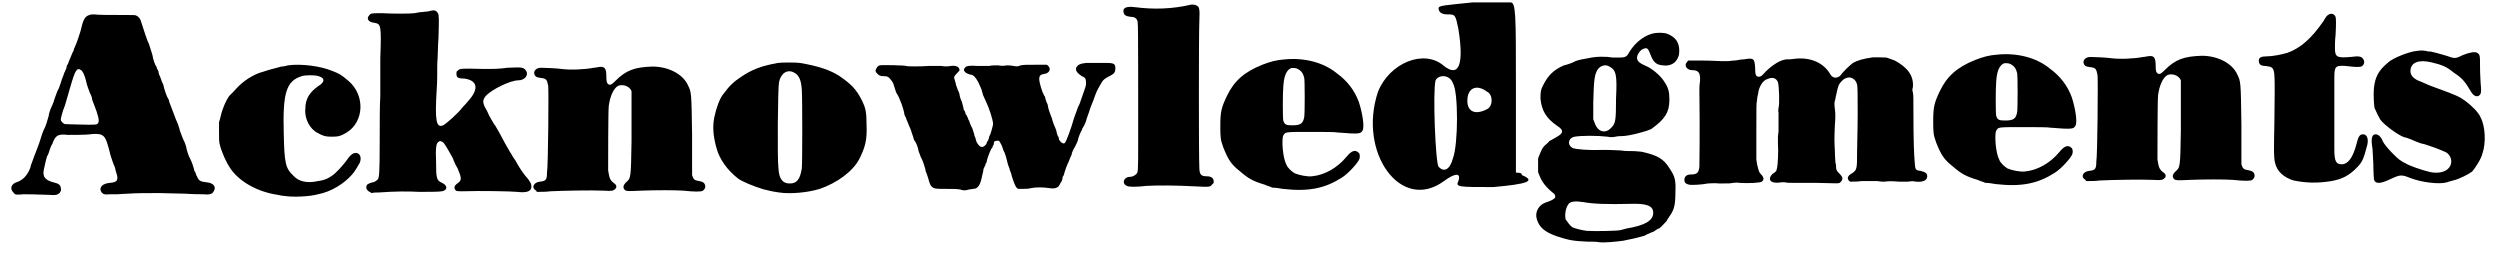
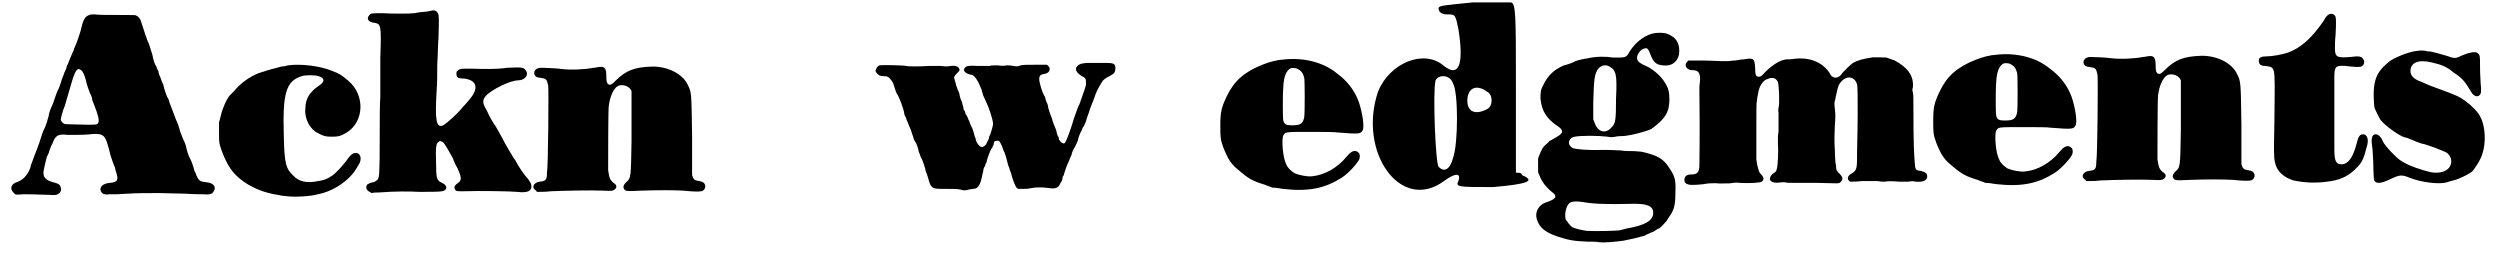
<svg xmlns="http://www.w3.org/2000/svg" xmlns:xlink="http://www.w3.org/1999/xlink" width="414px" height="42px" viewBox="0 0 4147 423" version="1.1">
  <defs>
    <path id="gl10009" d="M 138 7 C 130 9 127 16 123 34 C 121 40 118 50 115 57 C 114 60 112 63 112 64 C 112 65 111 68 110 69 C 109 71 107 76 105 81 C 103 85 102 90 101 90 C 100 91 100 94 99 97 C 97 100 97 103 96 103 C 96 104 94 109 92 114 C 91 118 88 126 87 129 C 85 132 82 140 80 146 C 78 153 75 160 73 164 C 72 167 70 172 70 175 C 68 183 65 192 63 196 C 61 199 57 211 54 221 C 52 226 50 232 48 237 C 46 241 42 254 40 258 C 40 262 36 270 32 275 C 28 280 25 282 19 285 C 7 288 4 297 12 304 C 14 307 16 307 28 306 C 36 306 44 306 71 307 C 82 308 84 307 88 304 C 91 300 91 298 90 295 C 90 291 86 288 81 287 C 64 283 59 277 62 264 C 64 255 66 246 67 243 C 68 242 69 239 70 237 C 71 234 72 230 73 228 C 74 226 75 223 76 222 C 81 208 85 205 102 207 C 111 207 132 207 139 206 C 145 205 155 205 158 207 C 163 209 166 214 170 229 C 171 232 172 238 174 244 C 176 250 178 256 179 258 C 180 259 181 264 182 268 C 187 282 185 286 172 287 C 160 288 154 294 157 301 C 160 306 163 307 172 306 C 175 306 180 306 184 306 C 189 306 196 305 202 305 C 216 304 234 304 255 304 C 264 304 283 305 297 305 C 310 306 325 306 328 306 C 337 307 340 306 343 304 C 351 295 346 287 333 286 C 324 285 321 284 318 278 C 318 277 317 276 316 274 C 316 273 315 270 313 267 C 311 259 309 253 306 247 C 303 242 300 232 299 226 C 298 224 297 219 295 216 C 291 207 291 205 289 201 C 288 195 284 185 282 181 C 280 175 272 155 271 152 C 271 150 270 148 269 146 C 267 144 262 129 261 123 C 260 121 258 117 257 113 C 255 109 253 104 253 101 C 252 99 250 96 250 94 C 247 90 244 81 243 74 C 241 67 238 58 237 55 C 235 52 228 31 223 15 C 222 13 219 9 216 8 C 214 7 214 7 193 7 C 174 7 151 7 146 6 C 142 6 140 6 138 7 M 124 99 C 127 101 130 108 132 116 C 133 123 138 135 139 138 C 140 139 141 142 142 145 C 142 148 144 153 145 155 C 153 175 154 182 153 186 C 151 190 150 190 136 190 C 123 190 100 189 97 189 C 94 188 91 185 90 182 C 90 180 93 167 97 158 C 99 151 103 137 106 127 C 114 99 117 94 124 99 z" fill="black" />
    <path id="gl10010" d="M 151 26 C 148 27 143 28 140 28 C 137 29 132 30 129 31 C 124 32 108 37 102 39 C 85 46 72 56 61 69 C 58 72 55 75 53 77 C 48 84 42 97 39 110 C 38 114 37 118 36 121 C 36 126 36 132 36 136 C 36 150 36 152 37 157 C 40 170 48 188 55 198 C 70 220 100 237 134 242 C 138 243 144 244 147 244 C 159 246 187 245 201 241 C 223 237 245 223 258 208 C 262 204 270 190 271 188 C 274 179 271 173 265 172 C 260 172 257 174 252 180 C 244 192 229 208 223 211 C 216 216 209 218 201 219 C 183 223 169 220 160 210 C 147 198 145 189 144 141 C 142 72 148 52 174 44 C 180 42 196 42 202 44 C 213 47 213 54 201 61 C 187 71 180 82 180 98 C 178 115 188 133 201 139 C 210 144 214 145 224 145 C 235 145 239 144 249 138 C 278 120 280 76 252 52 C 239 41 237 40 224 35 C 205 27 172 23 151 26 z" fill="black" />
    <path id="gl10011" d="M 162 9 C 160 9 155 10 152 10 C 149 10 144 11 139 12 C 131 13 102 13 85 12 C 69 12 66 12 64 15 C 58 21 62 27 72 28 C 83 30 84 31 82 87 C 82 103 82 120 82 123 C 82 127 82 139 82 151 C 81 163 81 197 81 226 C 81 281 80 285 78 289 C 76 291 72 294 70 294 C 67 294 61 297 60 298 C 57 303 59 307 64 310 C 65 310 66 311 67 312 C 72 311 76 311 80 311 C 106 309 130 309 147 310 C 164 310 180 310 185 309 C 195 307 194 299 185 295 C 176 291 175 288 175 260 C 174 236 175 228 180 226 C 181 225 182 225 184 226 C 187 227 188 228 194 238 C 203 254 204 255 204 257 C 205 258 205 261 211 271 C 217 285 218 290 213 294 C 206 299 205 301 206 305 C 208 309 209 309 220 309 C 247 308 301 309 310 310 C 327 312 334 309 334 301 C 334 297 333 295 328 288 C 322 282 312 267 307 257 C 304 254 301 247 298 243 C 296 239 292 233 290 229 C 285 219 277 205 274 200 C 272 198 269 192 267 189 C 265 186 262 180 260 175 C 252 162 252 157 258 150 C 268 139 299 124 312 124 C 323 124 330 115 325 108 C 321 102 319 102 294 103 C 280 105 271 105 254 105 C 216 104 215 104 211 108 C 209 109 209 110 209 113 C 209 119 211 121 222 121 C 244 124 247 138 229 158 C 226 162 222 166 220 168 C 210 181 192 196 187 199 C 175 204 173 191 176 140 C 177 129 177 110 177 97 C 178 84 178 65 179 54 C 180 21 180 15 178 12 C 175 7 172 6 162 9 z" fill="black" />
    <path id="gl10012" d="M 122 11 C 121 11 118 12 115 12 C 100 15 76 16 61 14 C 55 13 33 12 27 12 C 18 12 13 19 17 25 C 19 28 21 28 27 29 C 36 30 37 32 39 42 C 40 47 39 177 37 187 C 37 199 35 201 25 202 C 15 203 10 212 19 217 C 19 218 20 219 21 219 C 28 219 36 219 43 218 C 66 217 109 216 132 217 C 146 218 148 217 151 214 C 154 211 153 207 148 204 C 142 199 141 196 139 183 C 139 168 139 85 140 76 C 142 60 148 46 156 42 C 164 39 175 43 178 51 C 178 54 178 66 178 135 C 177 196 177 196 169 203 C 164 208 163 212 167 216 C 170 218 173 218 193 217 C 219 216 250 216 265 217 C 283 219 295 219 297 217 C 301 214 302 210 300 206 C 299 204 297 202 291 201 C 283 200 281 198 279 191 C 279 188 279 168 279 125 C 278 53 278 53 272 41 C 264 23 240 10 213 10 C 183 11 169 16 151 34 C 145 40 143 41 140 40 C 137 38 136 36 136 27 C 136 12 133 9 122 11 z" fill="black" />
-     <path id="gl10240" d="M 122 14 C 94 19 79 25 61 37 C 49 45 42 51 31 66 C 25 73 19 90 16 105 C 13 120 14 136 20 157 C 25 175 38 193 56 207 C 63 212 82 220 99 225 C 105 226 109 228 124 230 C 143 233 173 230 192 224 C 221 214 247 195 258 174 C 268 154 271 142 270 117 C 270 95 268 88 262 76 C 253 58 244 49 225 36 C 210 26 189 19 159 14 C 153 13 128 13 122 14 M 149 30 C 157 34 161 42 162 59 C 163 72 163 181 162 190 C 159 208 154 215 142 215 C 130 215 124 208 123 189 C 121 175 122 54 124 46 C 127 31 138 24 149 30 z" fill="black" />
    <path id="gl10241" d="M 385 24 C 375 25 372 27 369 31 C 367 36 369 40 378 46 C 385 49 385 51 385 60 C 384 65 383 67 380 76 C 378 82 375 90 374 93 C 372 96 370 102 369 105 C 368 108 366 113 365 116 C 360 134 352 155 350 157 C 348 160 343 157 340 152 C 340 150 339 148 339 147 C 338 147 337 143 336 140 C 336 137 334 133 334 133 C 333 131 329 121 328 116 C 327 114 326 111 325 108 C 324 106 323 102 322 99 C 322 97 321 92 319 89 C 318 86 317 83 317 82 C 317 81 316 79 315 78 C 312 73 307 57 307 51 C 307 45 309 43 317 42 C 325 40 327 33 321 28 C 321 28 320 27 319 27 C 313 27 307 27 301 27 C 284 27 282 27 276 28 C 271 30 270 30 264 29 C 259 28 255 28 252 28 C 250 29 244 29 238 28 C 233 28 226 28 224 29 C 221 29 213 29 205 29 C 190 28 186 29 184 31 C 178 36 183 42 195 44 C 199 45 205 54 208 62 C 209 64 210 67 211 69 C 211 71 213 75 213 77 C 214 79 216 84 218 88 C 223 98 230 119 230 126 C 230 128 226 142 225 144 C 224 145 223 148 223 150 C 222 151 222 154 221 154 C 220 156 219 157 219 159 C 215 164 211 166 207 162 C 204 159 202 156 201 151 C 201 150 200 147 199 146 C 199 144 198 141 197 138 C 196 135 195 132 195 132 C 194 131 193 128 192 126 C 191 123 190 121 190 120 C 189 120 189 118 188 116 C 187 114 186 111 184 109 C 184 107 183 104 181 102 C 181 99 179 94 178 89 C 176 85 174 79 174 76 C 173 73 172 70 171 69 C 171 67 169 64 168 60 C 168 57 166 54 166 52 C 164 48 165 46 170 41 C 174 37 174 37 174 35 C 173 30 168 28 159 29 C 154 30 151 30 143 29 C 138 29 129 29 123 29 C 109 30 86 30 85 29 C 84 28 45 27 41 28 C 39 28 36 31 35 34 C 33 37 34 39 37 42 C 40 45 42 46 47 46 C 54 46 56 47 61 54 C 64 58 64 60 66 66 C 67 70 69 75 70 76 C 74 82 81 101 82 109 C 82 111 84 114 85 116 C 85 118 87 121 88 124 C 89 126 91 132 93 136 C 94 140 96 145 97 148 C 97 150 99 154 100 155 C 102 158 105 165 106 172 C 108 176 109 181 111 184 C 114 190 115 195 117 201 C 117 203 118 206 119 208 C 120 210 121 214 122 217 C 126 232 128 234 144 234 C 164 234 168 234 175 235 C 181 237 183 237 190 235 C 192 235 195 234 197 234 C 205 234 209 227 212 211 C 213 208 214 203 214 201 C 215 199 216 196 217 195 C 217 193 218 191 219 190 C 219 189 220 186 221 182 C 223 177 226 167 229 165 C 229 163 230 162 231 160 C 231 158 232 156 232 155 C 234 154 238 153 240 154 C 241 155 245 162 246 166 C 247 169 248 172 249 173 C 250 175 253 185 255 194 C 256 197 258 201 258 203 C 259 205 261 210 261 212 C 264 222 267 229 269 232 C 270 232 271 233 271 234 C 274 234 277 234 279 234 C 283 234 289 234 292 233 C 302 231 312 231 326 233 C 333 234 339 232 341 227 C 342 225 343 223 344 222 C 345 220 346 217 346 214 C 348 212 349 208 349 207 C 350 204 351 201 352 198 C 353 196 354 193 354 193 C 355 192 358 183 361 177 C 361 174 364 168 367 163 C 370 157 372 153 372 150 C 373 147 375 141 378 136 C 378 135 380 131 382 128 C 383 125 385 122 385 121 C 385 120 387 114 390 106 C 391 103 392 99 393 97 C 394 94 396 90 397 87 C 398 84 400 79 401 76 C 403 70 409 60 412 55 C 415 51 418 49 426 45 C 432 42 434 39 434 33 C 434 26 432 24 420 24 C 415 24 406 24 401 24 C 396 24 389 24 385 24 z" fill="black" />
-     <path id="gl10242" d="M 124 8 C 94 15 63 16 32 12 C 17 10 10 13 13 22 C 14 25 16 27 24 28 C 31 28 33 30 35 33 C 37 38 37 25 37 237 C 37 288 37 288 33 291 C 31 293 27 295 23 295 C 13 295 9 306 18 310 C 21 312 34 312 51 310 C 70 309 99 309 136 311 C 155 312 157 312 160 308 C 162 306 163 306 163 303 C 163 297 159 294 151 294 C 142 294 139 291 139 279 C 138 266 138 57 139 36 C 140 14 139 11 134 9 C 132 8 127 7 124 8 z" fill="black" />
    <path id="gl10243" d="M 145 26 C 130 27 120 30 107 35 C 77 47 60 62 48 87 C 39 106 37 113 37 136 C 37 156 37 159 42 173 C 50 193 55 201 69 212 C 84 225 91 229 111 235 C 115 237 120 238 124 240 C 130 240 135 241 141 242 C 185 247 212 241 240 223 C 251 216 267 198 269 192 C 270 189 270 184 268 182 C 262 176 256 178 247 189 C 232 207 211 219 190 221 C 182 222 168 219 161 216 C 156 213 149 207 147 201 C 141 190 139 159 142 153 C 146 147 143 147 187 147 C 209 147 229 147 233 148 C 269 151 271 150 274 145 C 278 140 274 115 268 97 C 261 78 249 62 231 49 C 209 31 177 23 145 26 M 166 42 C 172 45 175 49 177 57 C 178 63 178 115 177 122 C 175 133 171 136 157 136 C 147 136 144 135 142 128 C 141 125 141 82 142 72 C 143 54 147 45 154 41 C 156 40 163 40 166 42 z" fill="black" />
    <path id="gl10244" d="M 177 4 C 129 9 120 9 120 14 C 120 19 124 24 134 24 C 148 24 148 24 153 48 C 163 110 153 129 129 110 C 96 81 38 105 19 153 C -15 254 57 355 129 302 C 148 288 158 288 153 302 C 148 312 153 312 211 312 C 268 307 283 302 259 292 C 259 288 254 288 249 288 C 249 240 249 192 249 144 C 249 24 249 4 240 4 C 240 4 211 4 177 4 M 144 139 C 153 153 153 240 144 264 C 139 283 129 288 120 278 C 115 273 110 153 115 134 C 120 124 139 124 144 139 M 201 153 C 211 158 211 177 201 182 C 182 192 168 187 168 168 C 168 148 182 139 201 153 z" fill="black" />
    <path id="gl10245" d="M 214 7 C 198 9 181 21 170 39 C 166 47 163 48 153 48 C 150 48 145 48 143 48 C 131 46 115 46 102 49 C 84 52 82 53 74 57 C 71 58 66 60 61 61 C 45 68 35 77 27 93 C 22 102 22 106 22 117 C 24 136 31 149 50 162 C 61 169 61 174 48 181 C 44 183 40 186 37 187 C 35 190 32 192 31 193 C 26 197 24 201 20 211 C 19 213 18 216 18 217 C 18 221 18 225 18 228 C 18 231 18 235 18 238 C 18 240 19 242 20 244 C 24 255 31 264 42 273 C 47 276 48 281 45 283 C 43 285 39 287 30 290 C 19 294 12 306 16 318 C 20 331 29 339 49 346 C 70 353 78 354 100 355 C 107 355 116 355 120 356 C 130 357 148 355 156 354 C 158 354 163 353 167 352 C 178 350 193 346 196 345 C 198 343 203 342 206 340 C 210 339 213 337 214 336 C 216 335 218 333 220 333 C 225 329 229 324 232 321 C 233 319 235 316 237 313 C 245 302 247 294 247 272 C 248 253 246 246 238 234 C 227 216 217 211 190 205 C 187 205 182 204 175 204 C 170 204 162 204 157 203 C 153 203 142 202 129 202 C 100 203 82 201 76 199 C 66 194 68 182 79 180 C 90 178 117 178 134 180 C 139 181 141 181 147 180 C 151 179 156 179 158 179 C 169 179 200 171 207 167 C 229 151 237 140 237 118 C 237 105 235 98 229 89 C 223 79 211 69 202 64 C 186 57 183 54 183 48 C 183 43 189 34 195 33 C 200 31 202 34 205 42 C 210 55 214 60 226 61 C 240 63 250 56 253 43 C 255 27 250 17 239 11 C 232 7 226 6 214 7 M 137 63 C 148 69 150 76 148 116 C 148 154 147 158 140 165 C 130 176 117 172 112 156 C 111 154 111 153 110 151 C 110 142 110 132 110 123 C 111 84 112 76 118 67 C 123 61 131 59 137 63 M 93 289 C 109 292 132 293 171 292 C 199 291 210 295 210 307 C 210 320 196 328 166 333 C 161 334 156 336 154 336 C 151 337 112 338 99 337 C 91 336 79 333 75 331 C 71 328 66 321 64 318 C 62 310 64 298 69 292 C 72 288 80 287 93 289 z" fill="black" />
    <path id="gl10246" d="M 324 10 C 310 12 300 15 293 19 C 289 22 277 33 273 39 C 268 45 260 45 256 39 C 245 19 223 9 196 12 C 191 13 185 13 182 13 C 172 14 159 22 147 34 C 141 41 139 42 136 42 C 131 42 130 38 130 27 C 129 12 128 10 111 13 C 105 13 99 15 95 15 C 91 15 87 16 85 16 C 83 16 79 16 75 16 C 70 16 56 15 43 15 C 34 15 27 15 18 15 C 18 16 17 16 16 18 C 11 23 16 31 25 31 C 36 31 39 36 38 50 C 37 55 37 62 37 65 C 38 135 37 189 37 192 C 36 202 33 205 23 205 C 16 205 12 208 12 214 C 12 219 15 221 20 222 C 23 223 42 222 51 220 C 55 220 61 219 70 220 C 88 220 88 220 93 219 C 97 219 100 218 103 219 C 120 220 138 219 141 217 C 145 214 145 210 140 205 C 136 201 136 199 133 187 C 133 184 132 182 132 179 C 132 163 132 148 132 133 C 132 93 132 86 133 82 C 133 79 134 74 135 70 C 136 59 143 48 150 46 C 159 42 165 44 168 51 C 170 58 171 88 169 94 C 169 95 168 99 169 102 C 169 106 169 109 169 111 C 169 115 169 126 169 133 C 169 135 168 139 168 142 C 168 145 168 149 168 154 C 169 163 168 192 166 196 C 166 199 164 201 159 204 C 153 210 153 216 160 218 C 163 219 169 219 174 218 C 175 218 177 218 180 218 C 181 219 188 219 196 219 C 202 219 219 219 232 219 C 270 220 268 220 271 219 C 277 214 277 210 271 204 C 267 200 265 198 265 193 C 265 192 265 188 264 186 C 264 184 263 176 263 166 C 262 148 262 147 263 122 C 264 111 264 103 263 96 C 262 88 262 85 263 82 C 264 80 264 76 265 73 C 267 63 268 60 269 57 C 271 52 277 46 280 45 C 289 40 298 46 300 55 C 301 58 301 75 301 104 C 301 129 300 157 300 168 C 300 196 300 198 290 204 C 285 207 283 211 286 215 C 287 216 288 216 288 217 C 295 217 301 217 307 216 C 323 216 328 216 334 216 C 339 217 342 217 346 217 C 352 216 358 216 370 217 C 376 217 379 217 385 217 C 391 216 394 216 398 217 C 410 218 417 215 417 208 C 417 203 414 201 406 199 C 397 198 397 197 396 183 C 395 171 394 149 394 105 C 394 76 394 72 393 68 C 392 64 392 63 393 60 C 395 41 385 27 363 15 C 361 14 357 13 349 10 C 347 10 327 9 324 10 z" fill="black" />
    <path id="gl10243" d="M 145 26 C 130 27 120 30 107 35 C 77 47 60 62 48 87 C 39 106 37 113 37 136 C 37 156 37 159 42 173 C 50 193 55 201 69 212 C 84 225 91 229 111 235 C 115 237 120 238 124 240 C 130 240 135 241 141 242 C 185 247 212 241 240 223 C 251 216 267 198 269 192 C 270 189 270 184 268 182 C 262 176 256 178 247 189 C 232 207 211 219 190 221 C 182 222 168 219 161 216 C 156 213 149 207 147 201 C 141 190 139 159 142 153 C 146 147 143 147 187 147 C 209 147 229 147 233 148 C 269 151 271 150 274 145 C 278 140 274 115 268 97 C 261 78 249 62 231 49 C 209 31 177 23 145 26 M 166 42 C 172 45 175 49 177 57 C 178 63 178 115 177 122 C 175 133 171 136 157 136 C 147 136 144 135 142 128 C 141 125 141 82 142 72 C 143 54 147 45 154 41 C 156 40 163 40 166 42 z" fill="black" />
    <path id="gl10012" d="M 122 11 C 121 11 118 12 115 12 C 100 15 76 16 61 14 C 55 13 33 12 27 12 C 18 12 13 19 17 25 C 19 28 21 28 27 29 C 36 30 37 32 39 42 C 40 47 39 177 37 187 C 37 199 35 201 25 202 C 15 203 10 212 19 217 C 19 218 20 219 21 219 C 28 219 36 219 43 218 C 66 217 109 216 132 217 C 146 218 148 217 151 214 C 154 211 153 207 148 204 C 142 199 141 196 139 183 C 139 168 139 85 140 76 C 142 60 148 46 156 42 C 164 39 175 43 178 51 C 178 54 178 66 178 135 C 177 196 177 196 169 203 C 164 208 163 212 167 216 C 170 218 173 218 193 217 C 219 216 250 216 265 217 C 283 219 295 219 297 217 C 301 214 302 210 300 206 C 299 204 297 202 291 201 C 283 200 281 198 279 191 C 279 188 279 168 279 125 C 278 53 278 53 272 41 C 264 23 240 10 213 10 C 183 11 169 16 151 34 C 145 40 143 41 140 40 C 137 38 136 36 136 27 C 136 12 133 9 122 11 z" fill="black" />
    <path id="gl10247" d="M 141 8 C 138 10 137 10 132 19 C 112 48 94 64 72 72 C 62 75 47 78 37 78 C 28 78 24 80 24 85 C 24 91 27 94 35 94 C 42 95 43 95 46 97 C 51 102 51 106 50 188 C 49 238 49 246 51 255 C 54 270 66 280 82 285 C 102 289 121 290 145 286 C 162 283 175 277 188 263 C 196 255 199 249 204 229 C 208 217 205 208 198 208 C 192 208 190 212 187 224 C 181 247 173 258 162 258 C 153 258 150 253 150 233 C 150 208 150 121 150 112 C 150 94 153 93 169 94 C 184 96 192 96 195 95 C 199 93 201 88 199 84 C 196 78 192 77 177 79 C 154 81 151 79 151 64 C 151 60 151 51 152 43 C 153 25 153 15 152 12 C 150 7 145 6 141 8 z" fill="black" />
    <path id="gl10248" d="M 89 12 C 77 13 49 24 42 31 C 26 44 20 55 18 74 C 17 84 18 102 19 107 C 21 112 27 124 29 127 C 36 136 59 153 69 156 C 71 156 76 158 81 160 C 85 162 93 165 96 166 C 106 168 112 171 124 175 C 129 177 134 179 136 180 C 142 182 147 189 147 196 C 147 210 132 218 112 214 C 99 211 78 204 70 199 C 68 198 64 196 63 195 C 56 191 37 171 33 163 C 30 155 25 151 21 151 C 15 151 13 157 15 171 C 16 174 16 185 17 200 C 17 213 18 225 18 226 C 20 234 28 234 45 226 C 62 218 64 218 79 224 C 97 231 127 235 140 231 C 142 230 147 229 150 228 C 160 226 177 217 182 213 C 187 207 197 192 199 183 C 205 166 204 138 196 123 C 193 115 181 103 170 95 C 160 88 156 86 123 74 C 114 71 112 70 96 63 C 84 59 78 52 79 44 C 80 31 93 26 114 31 C 131 35 139 38 151 48 C 165 57 170 63 180 80 C 185 89 193 90 196 83 C 197 81 197 75 196 66 C 196 63 195 51 195 40 C 195 19 195 18 190 15 C 187 13 178 14 166 19 C 154 25 153 25 139 20 C 129 17 118 14 113 13 C 111 13 108 13 105 12 C 100 11 96 11 89 12 z" fill="black" />
  </defs>
  <use xlink:href="#gl10009" x="0" y="18" />
  <use xlink:href="#gl10010" x="318" y="83" />
  <use xlink:href="#gl10011" x="541" y="10" />
  <use xlink:href="#gl10012" x="864" y="101" />
  <use xlink:href="#gl10240" x="1164" y="91" />
  <use xlink:href="#gl10241" x="1415" y="81" />
  <use xlink:href="#gl10242" x="1850" y="0" />
  <use xlink:href="#gl10243" x="1987" y="73" />
  <use xlink:href="#gl10244" x="2268" y="0" />
  <use xlink:href="#gl10245" x="2536" y="48" />
  <use xlink:href="#gl10246" x="2786" y="86" />
  <use xlink:href="#gl10243" x="3176" y="65" />
  <use xlink:href="#gl10012" x="3448" y="83" />
  <use xlink:href="#gl10247" x="3732" y="16" />
  <use xlink:href="#gl10248" x="3930" y="73" />
</svg>